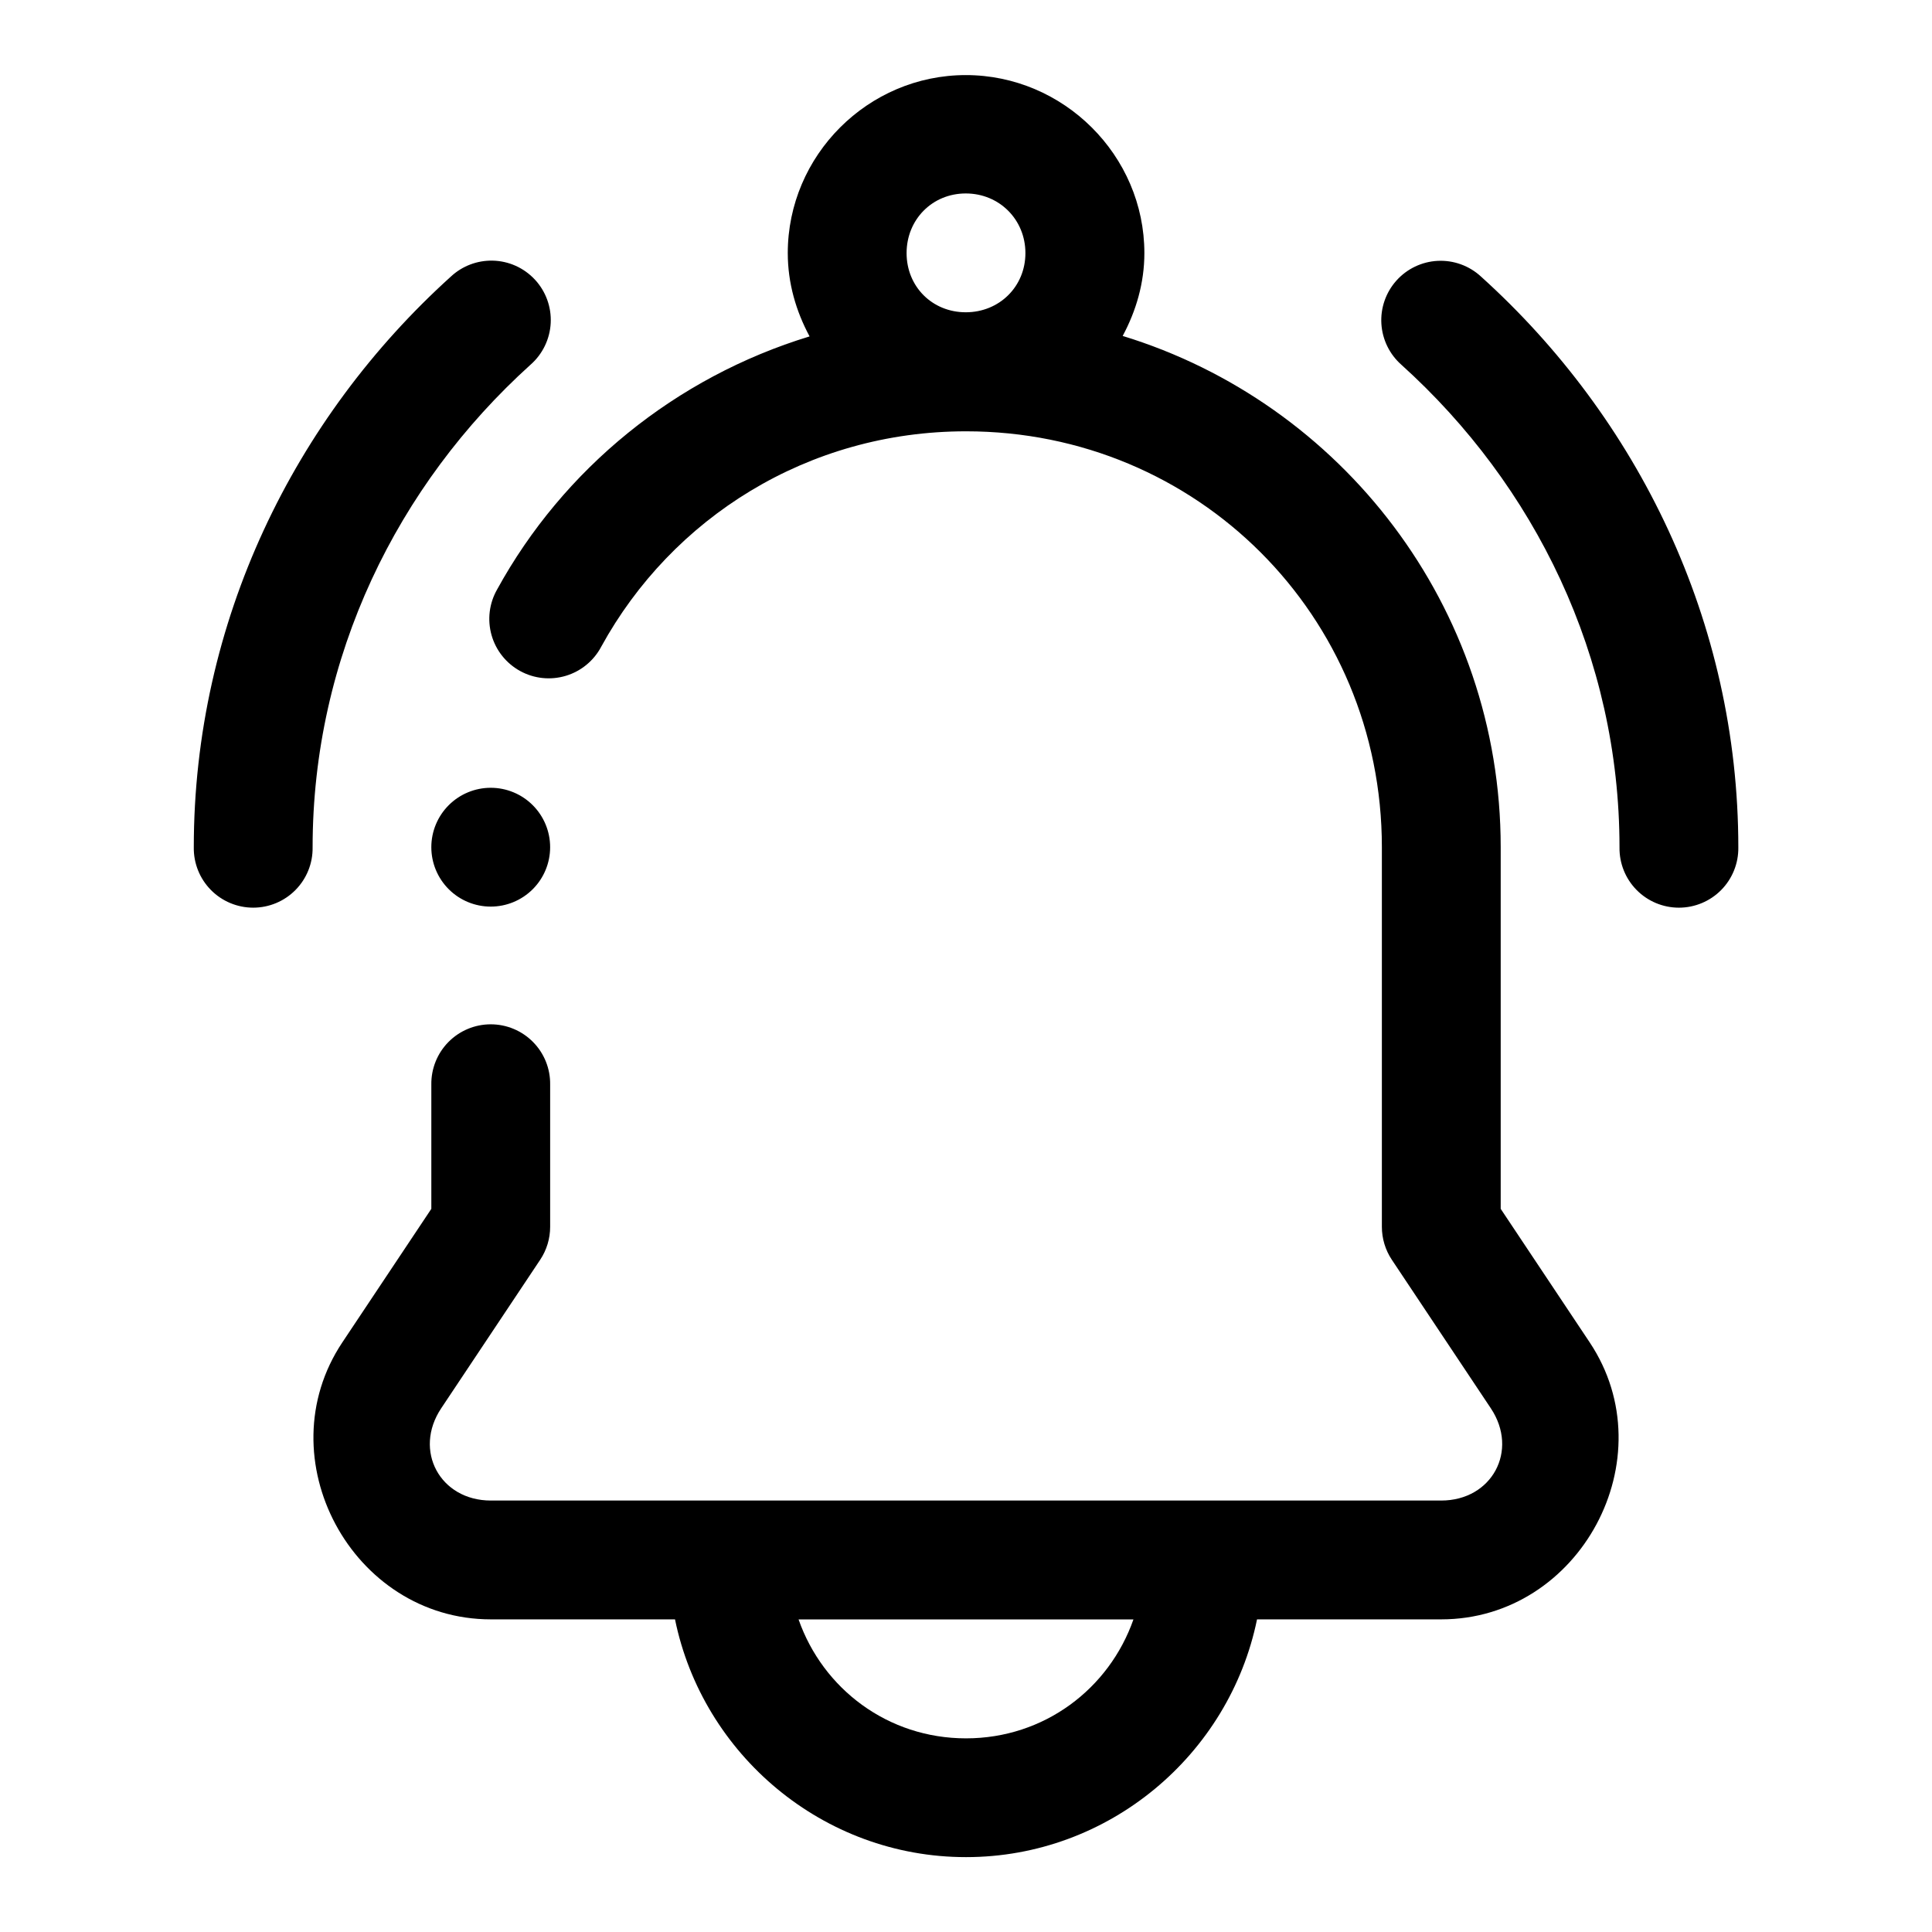
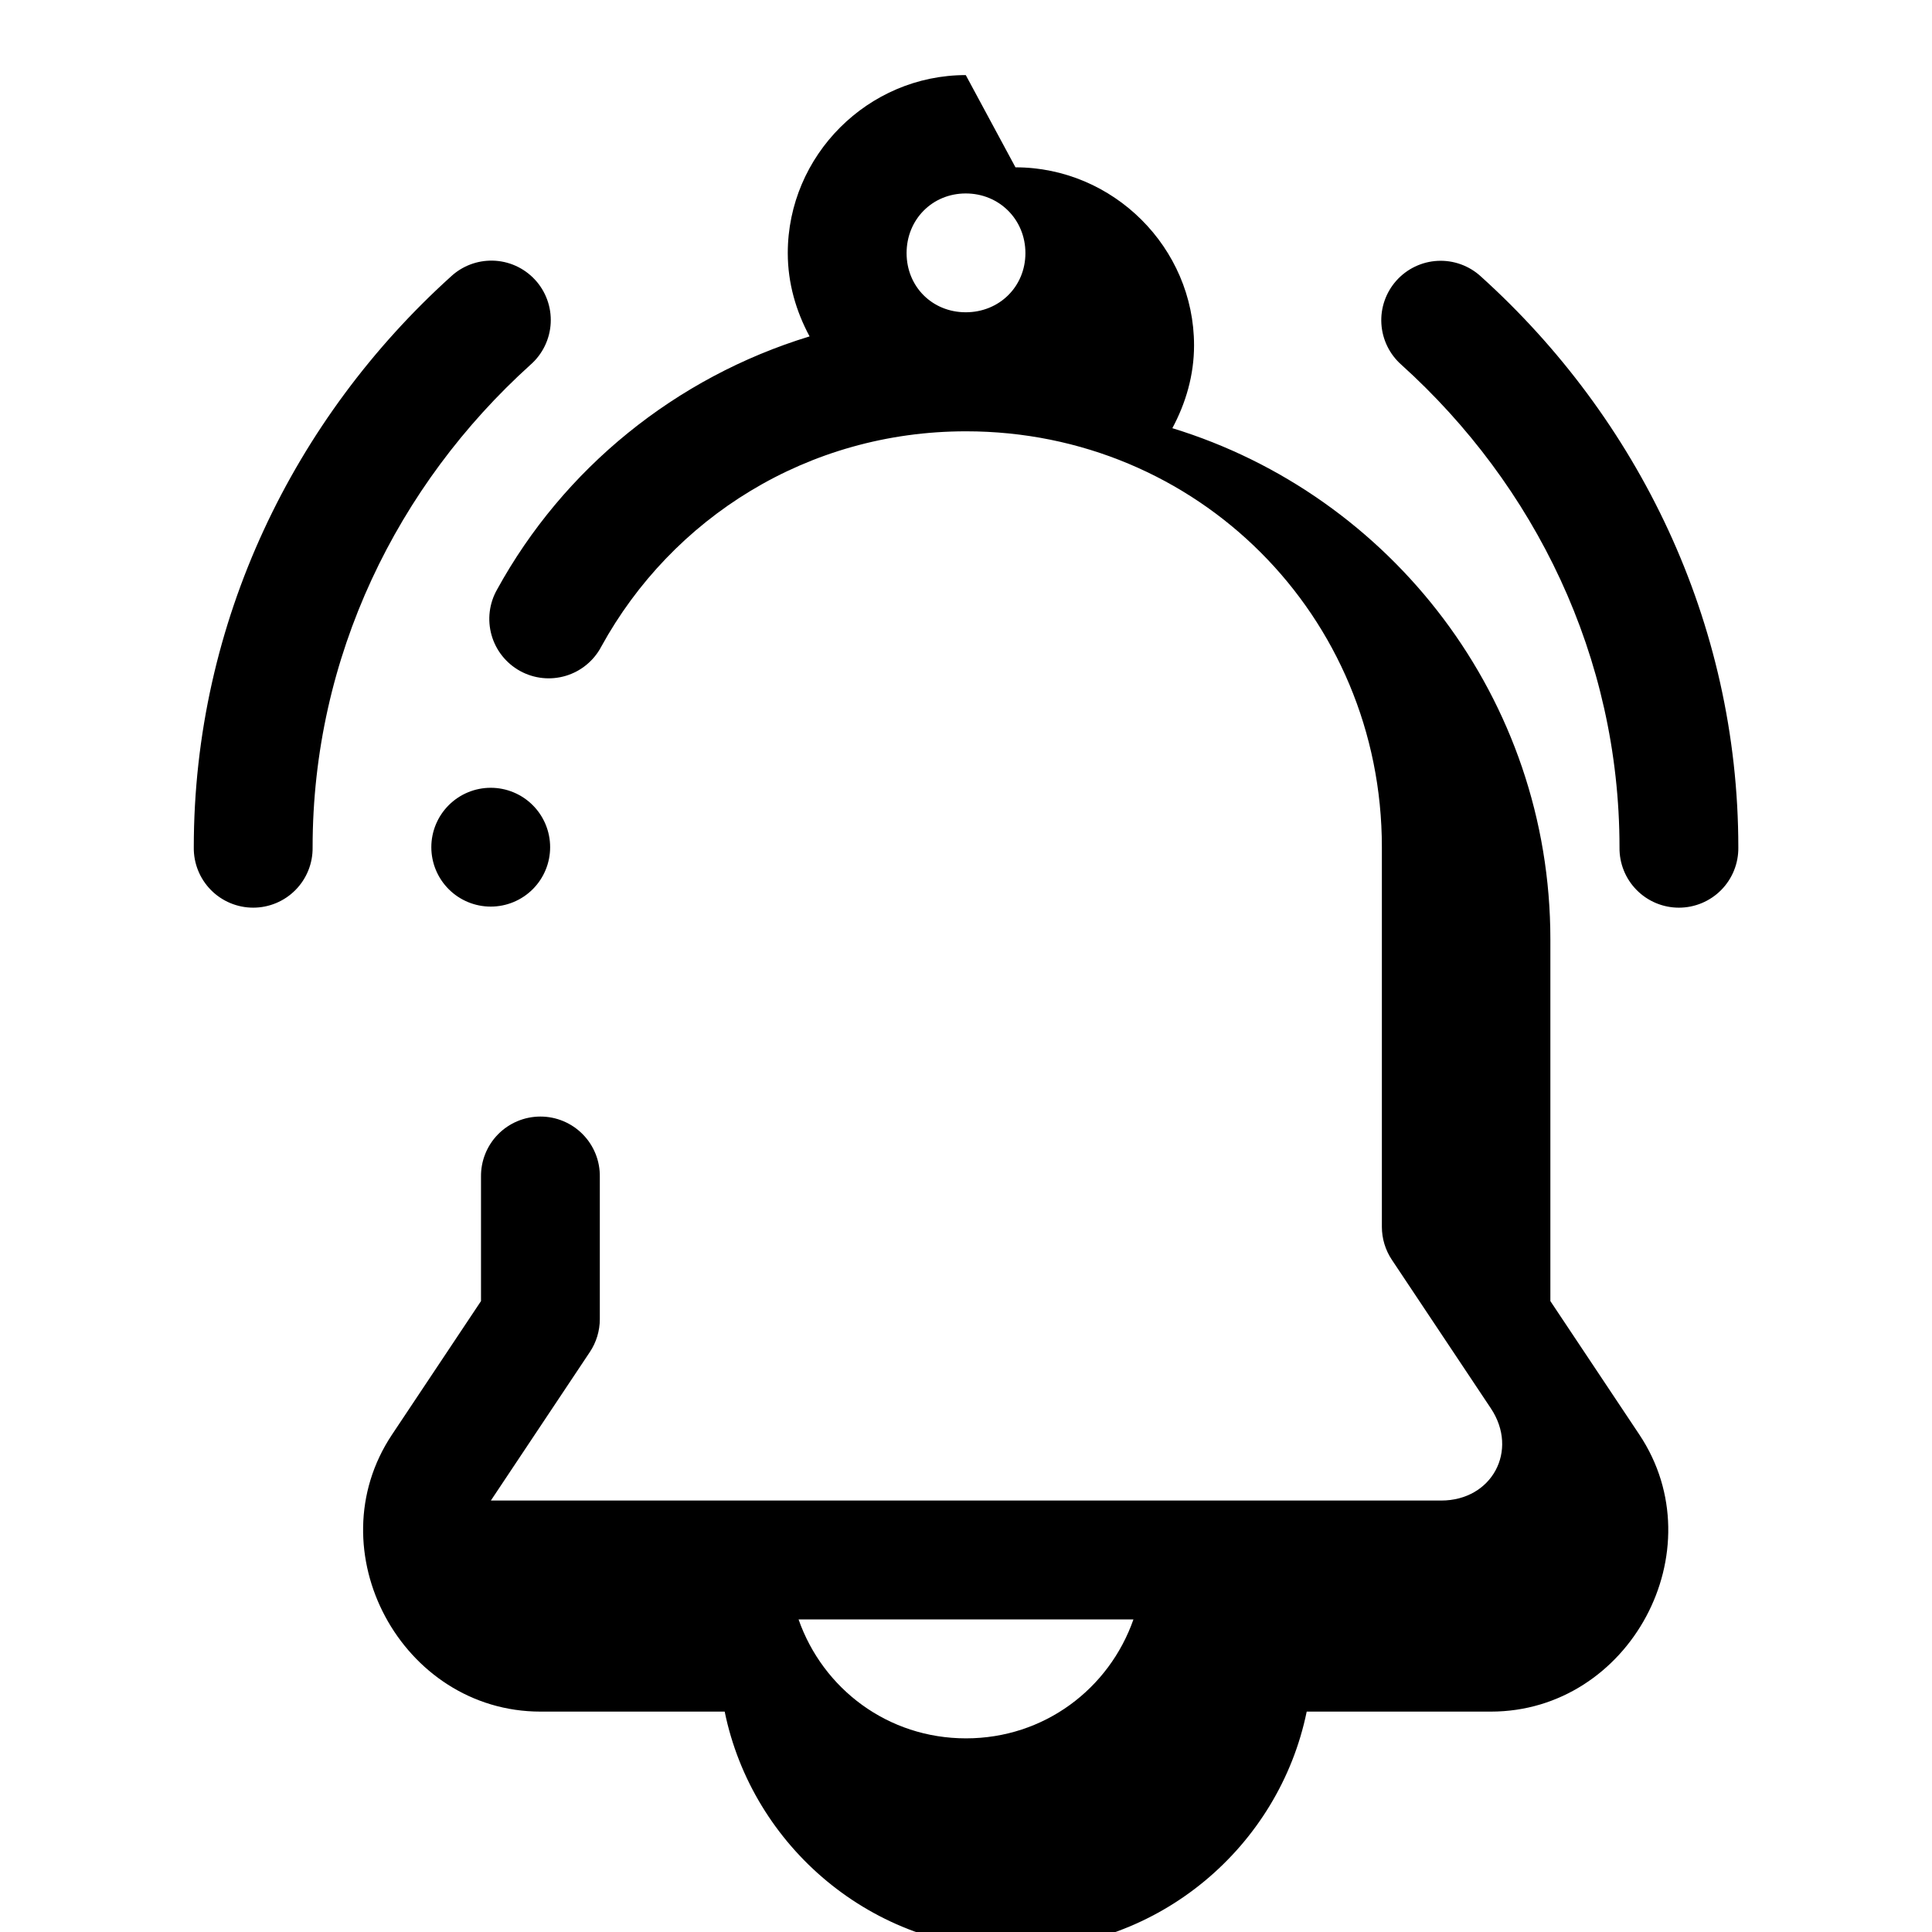
<svg xmlns="http://www.w3.org/2000/svg" fill="#000000" width="800px" height="800px" version="1.1" viewBox="144 144 512 512">
-   <path d="m399.94 163.9c-25.898 0-47.172 21.273-47.172 47.172 0 8 2.211 15.449 5.781 22.078-35.535 10.84-65.246 35.07-82.809 67.066-2.094 3.668-2.625 8.023-1.477 12.086 1.148 4.066 3.883 7.496 7.586 9.527s8.066 2.484 12.109 1.266c4.047-1.219 7.43-4.012 9.395-7.75 18.691-34.055 54.695-57.043 96.648-57.043 61.328 0 110.21 48.883 110.21 110.21v100.61c0 3.109 0.922 6.148 2.644 8.734l26.23 39.359c7.457 11.191 0.312 24.445-13.16 24.445h-251.84c-13.477 0-20.621-13.254-13.164-24.445l26.23-39.359c1.727-2.586 2.644-5.625 2.644-8.734v-37.699c0.062-4.215-1.57-8.277-4.531-11.277-2.957-3-6.996-4.691-11.211-4.691s-8.254 1.691-11.215 4.691c-2.957 3-4.59 7.062-4.531 11.277v32.934l-23.586 35.391c-20.438 30.672 2.527 73.402 39.363 73.402h48.801c7.336 35.824 39.211 63.008 77.121 63.008 37.906 0 69.781-27.184 77.121-63.008h48.801c36.832 0 59.797-42.727 39.359-73.402l-23.586-35.391v-95.848c0-63.781-42.203-117.73-100.18-135.48 3.543-6.602 5.75-14.008 5.75-21.957 0-25.898-21.426-47.172-47.324-47.172zm0 31.367c8.883 0 15.805 6.922 15.805 15.805 0 8.883-6.922 15.684-15.805 15.684s-15.684-6.801-15.684-15.684c0-8.883 6.801-15.805 15.684-15.805zm-125.4 17.805c-4.09-0.082-8.047 1.426-11.039 4.211-41.457 37.449-68.145 91.398-68.145 151.29-0.059 4.215 1.574 8.277 4.531 11.277 2.961 3.004 7 4.691 11.215 4.691 4.215 0 8.254-1.688 11.211-4.691 2.961-3 4.594-7.062 4.531-11.277 0-50.555 22.441-96.027 57.75-127.92 3.203-2.809 5.129-6.793 5.348-11.043 0.215-4.254-1.301-8.414-4.203-11.527-2.902-3.117-6.941-4.926-11.199-5.012zm250.43 0.059c-4.195 0.223-8.125 2.109-10.918 5.238-2.797 3.133-4.227 7.25-3.973 11.441 0.258 4.188 2.172 8.102 5.324 10.875 35.316 31.883 57.781 77.32 57.781 127.89-0.059 4.215 1.57 8.277 4.531 11.277 2.957 3.004 6.996 4.691 11.211 4.691 4.215 0 8.254-1.688 11.215-4.691 2.957-3 4.59-7.062 4.531-11.277 0-59.91-26.711-113.83-68.172-151.26-3.121-2.894-7.281-4.406-11.531-4.184zm-250.92 139.64c-4.176 0-8.18 1.66-11.133 4.613-2.953 2.953-4.613 6.957-4.613 11.133s1.66 8.18 4.613 11.133c2.953 2.953 6.957 4.609 11.133 4.609s8.18-1.656 11.133-4.609c2.953-2.953 4.609-6.957 4.609-11.133s-1.656-8.18-4.609-11.133c-2.953-2.953-6.957-4.613-11.133-4.613zm81.578 220.39h88.746c-6.441 18.391-23.66 31.52-44.371 31.52-20.715 0-37.934-13.129-44.375-31.52z" fill-rule="evenodd" />
+   <path d="m399.94 163.9c-25.898 0-47.172 21.273-47.172 47.172 0 8 2.211 15.449 5.781 22.078-35.535 10.84-65.246 35.07-82.809 67.066-2.094 3.668-2.625 8.023-1.477 12.086 1.148 4.066 3.883 7.496 7.586 9.527s8.066 2.484 12.109 1.266c4.047-1.219 7.43-4.012 9.395-7.75 18.691-34.055 54.695-57.043 96.648-57.043 61.328 0 110.21 48.883 110.21 110.21v100.61c0 3.109 0.922 6.148 2.644 8.734l26.23 39.359c7.457 11.191 0.312 24.445-13.16 24.445h-251.84l26.23-39.359c1.727-2.586 2.644-5.625 2.644-8.734v-37.699c0.062-4.215-1.57-8.277-4.531-11.277-2.957-3-6.996-4.691-11.211-4.691s-8.254 1.691-11.215 4.691c-2.957 3-4.59 7.062-4.531 11.277v32.934l-23.586 35.391c-20.438 30.672 2.527 73.402 39.363 73.402h48.801c7.336 35.824 39.211 63.008 77.121 63.008 37.906 0 69.781-27.184 77.121-63.008h48.801c36.832 0 59.797-42.727 39.359-73.402l-23.586-35.391v-95.848c0-63.781-42.203-117.73-100.18-135.48 3.543-6.602 5.75-14.008 5.75-21.957 0-25.898-21.426-47.172-47.324-47.172zm0 31.367c8.883 0 15.805 6.922 15.805 15.805 0 8.883-6.922 15.684-15.805 15.684s-15.684-6.801-15.684-15.684c0-8.883 6.801-15.805 15.684-15.805zm-125.4 17.805c-4.09-0.082-8.047 1.426-11.039 4.211-41.457 37.449-68.145 91.398-68.145 151.29-0.059 4.215 1.574 8.277 4.531 11.277 2.961 3.004 7 4.691 11.215 4.691 4.215 0 8.254-1.688 11.211-4.691 2.961-3 4.594-7.062 4.531-11.277 0-50.555 22.441-96.027 57.75-127.92 3.203-2.809 5.129-6.793 5.348-11.043 0.215-4.254-1.301-8.414-4.203-11.527-2.902-3.117-6.941-4.926-11.199-5.012zm250.43 0.059c-4.195 0.223-8.125 2.109-10.918 5.238-2.797 3.133-4.227 7.25-3.973 11.441 0.258 4.188 2.172 8.102 5.324 10.875 35.316 31.883 57.781 77.32 57.781 127.89-0.059 4.215 1.57 8.277 4.531 11.277 2.957 3.004 6.996 4.691 11.211 4.691 4.215 0 8.254-1.688 11.215-4.691 2.957-3 4.59-7.062 4.531-11.277 0-59.91-26.711-113.83-68.172-151.26-3.121-2.894-7.281-4.406-11.531-4.184zm-250.92 139.64c-4.176 0-8.18 1.66-11.133 4.613-2.953 2.953-4.613 6.957-4.613 11.133s1.66 8.18 4.613 11.133c2.953 2.953 6.957 4.609 11.133 4.609s8.18-1.656 11.133-4.609c2.953-2.953 4.609-6.957 4.609-11.133s-1.656-8.18-4.609-11.133c-2.953-2.953-6.957-4.613-11.133-4.613zm81.578 220.39h88.746c-6.441 18.391-23.66 31.52-44.371 31.52-20.715 0-37.934-13.129-44.375-31.52z" fill-rule="evenodd" />
</svg>